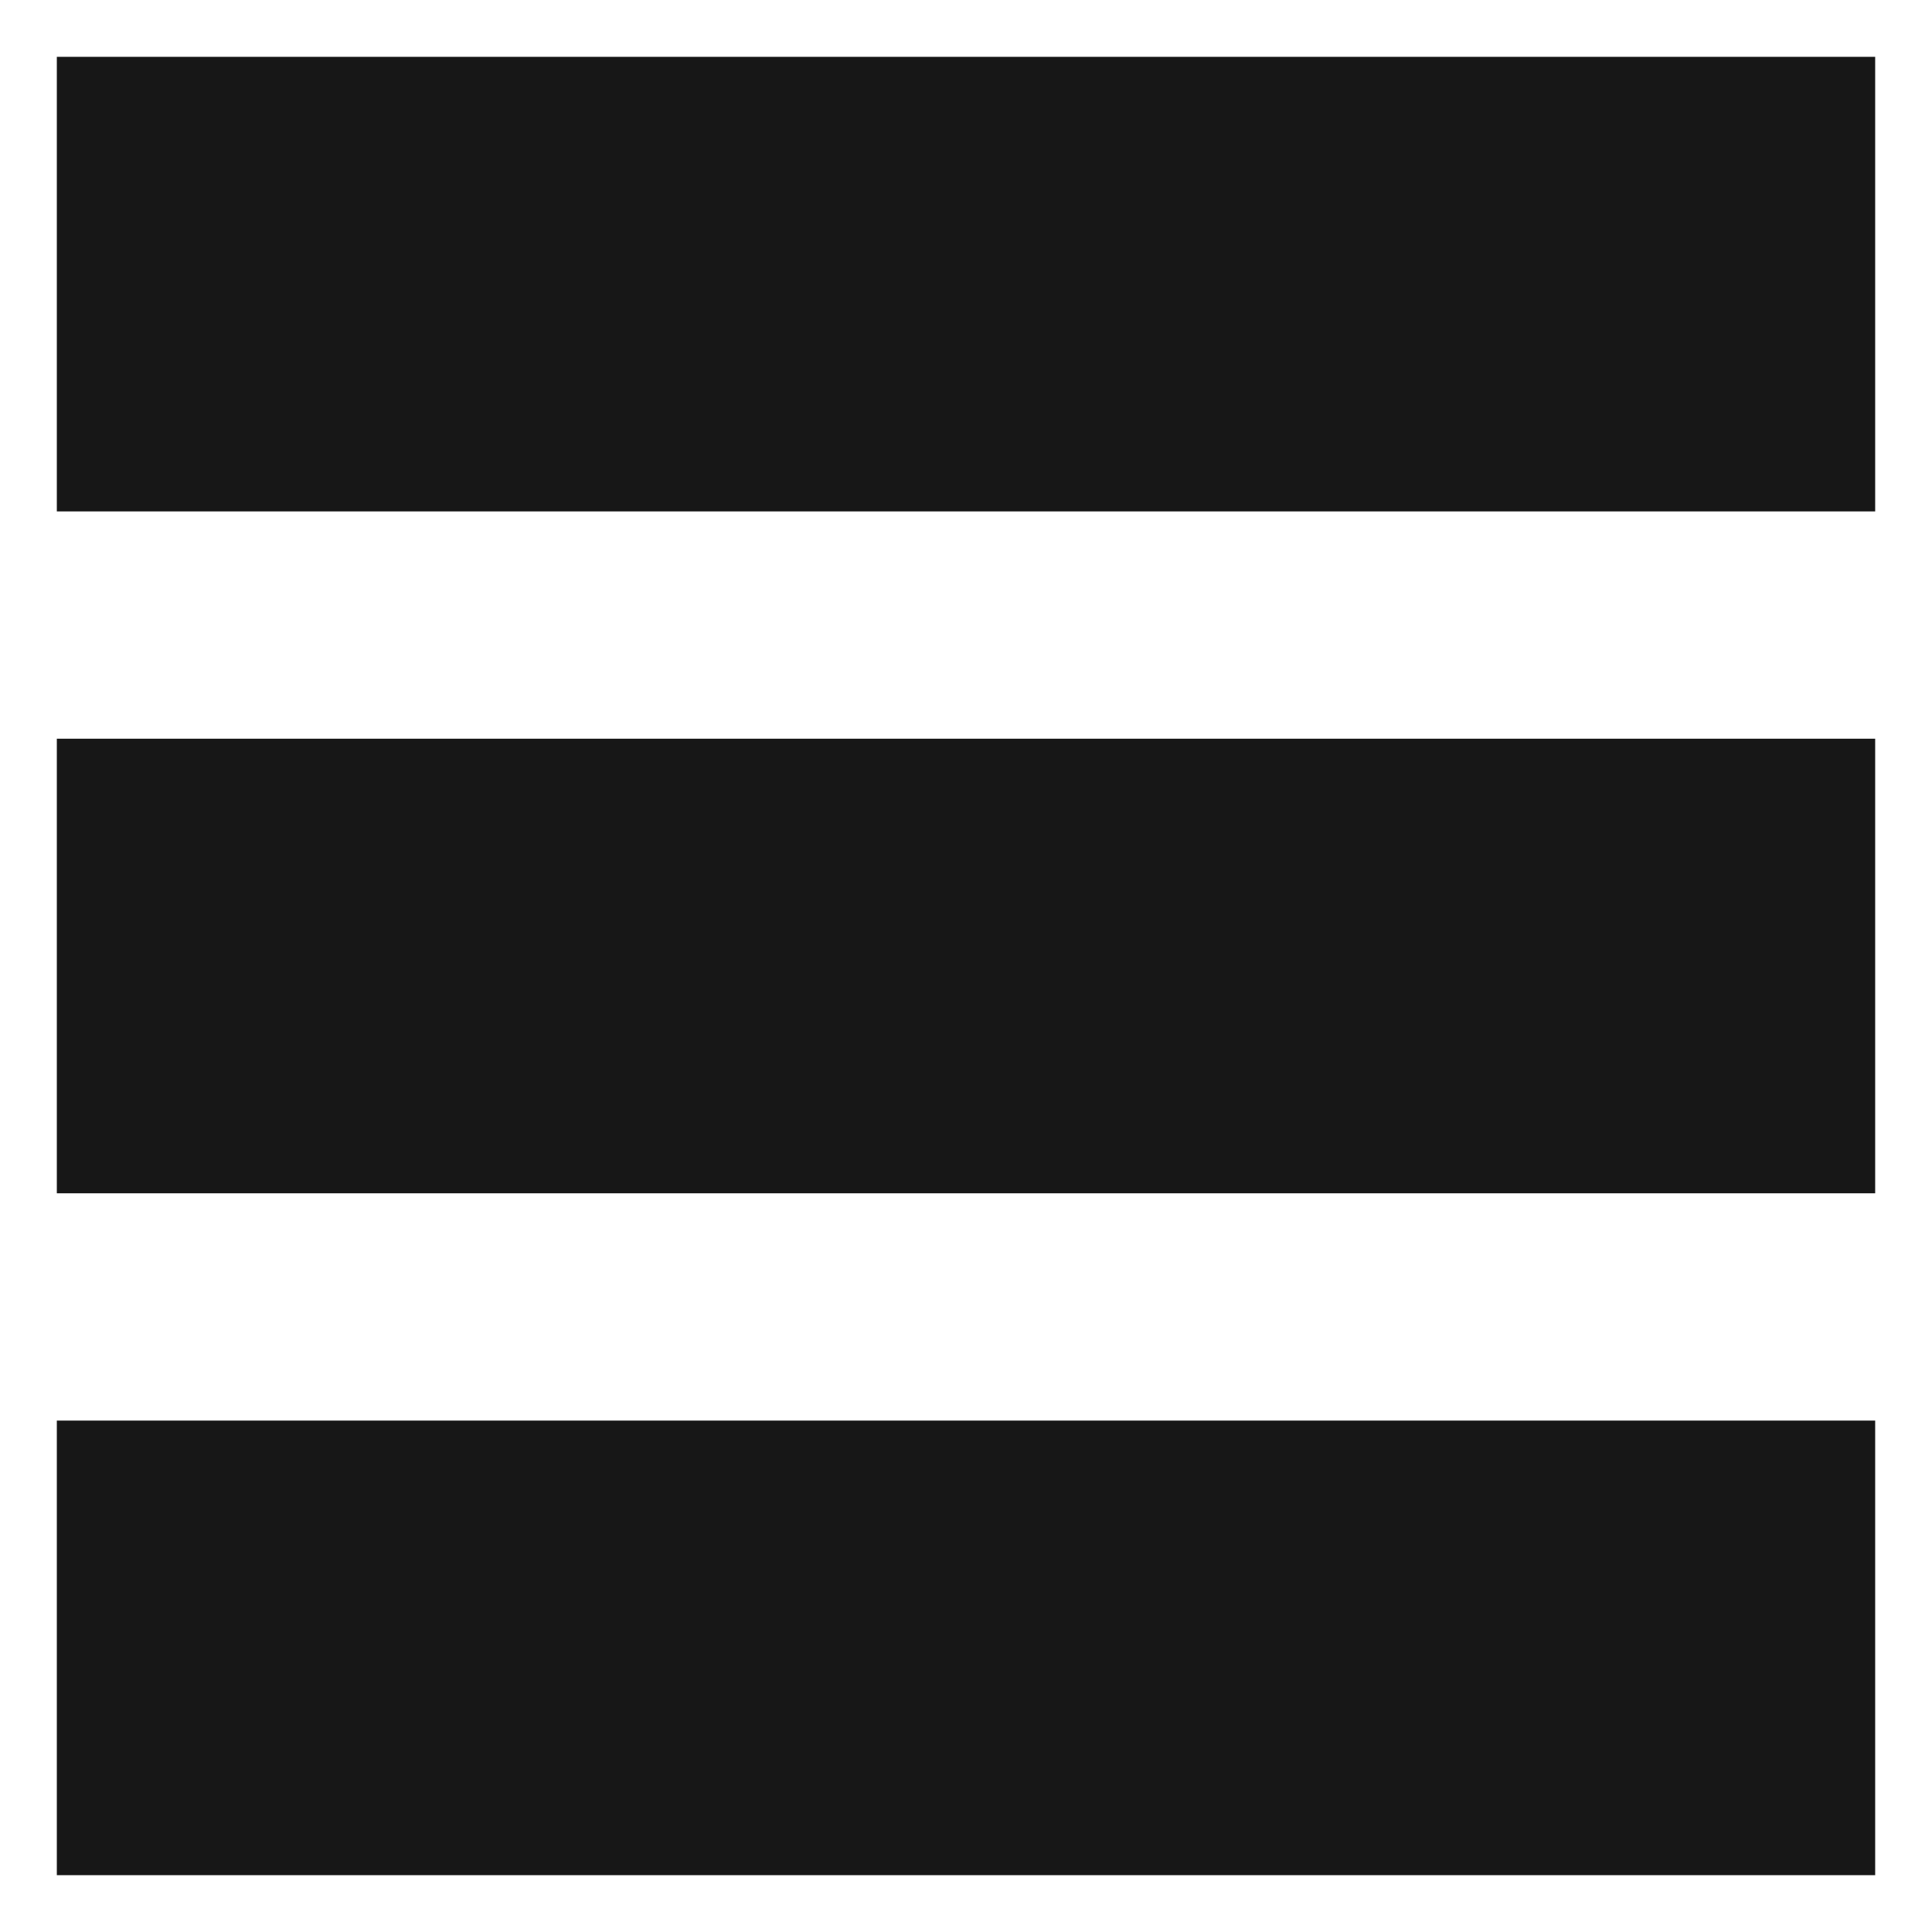
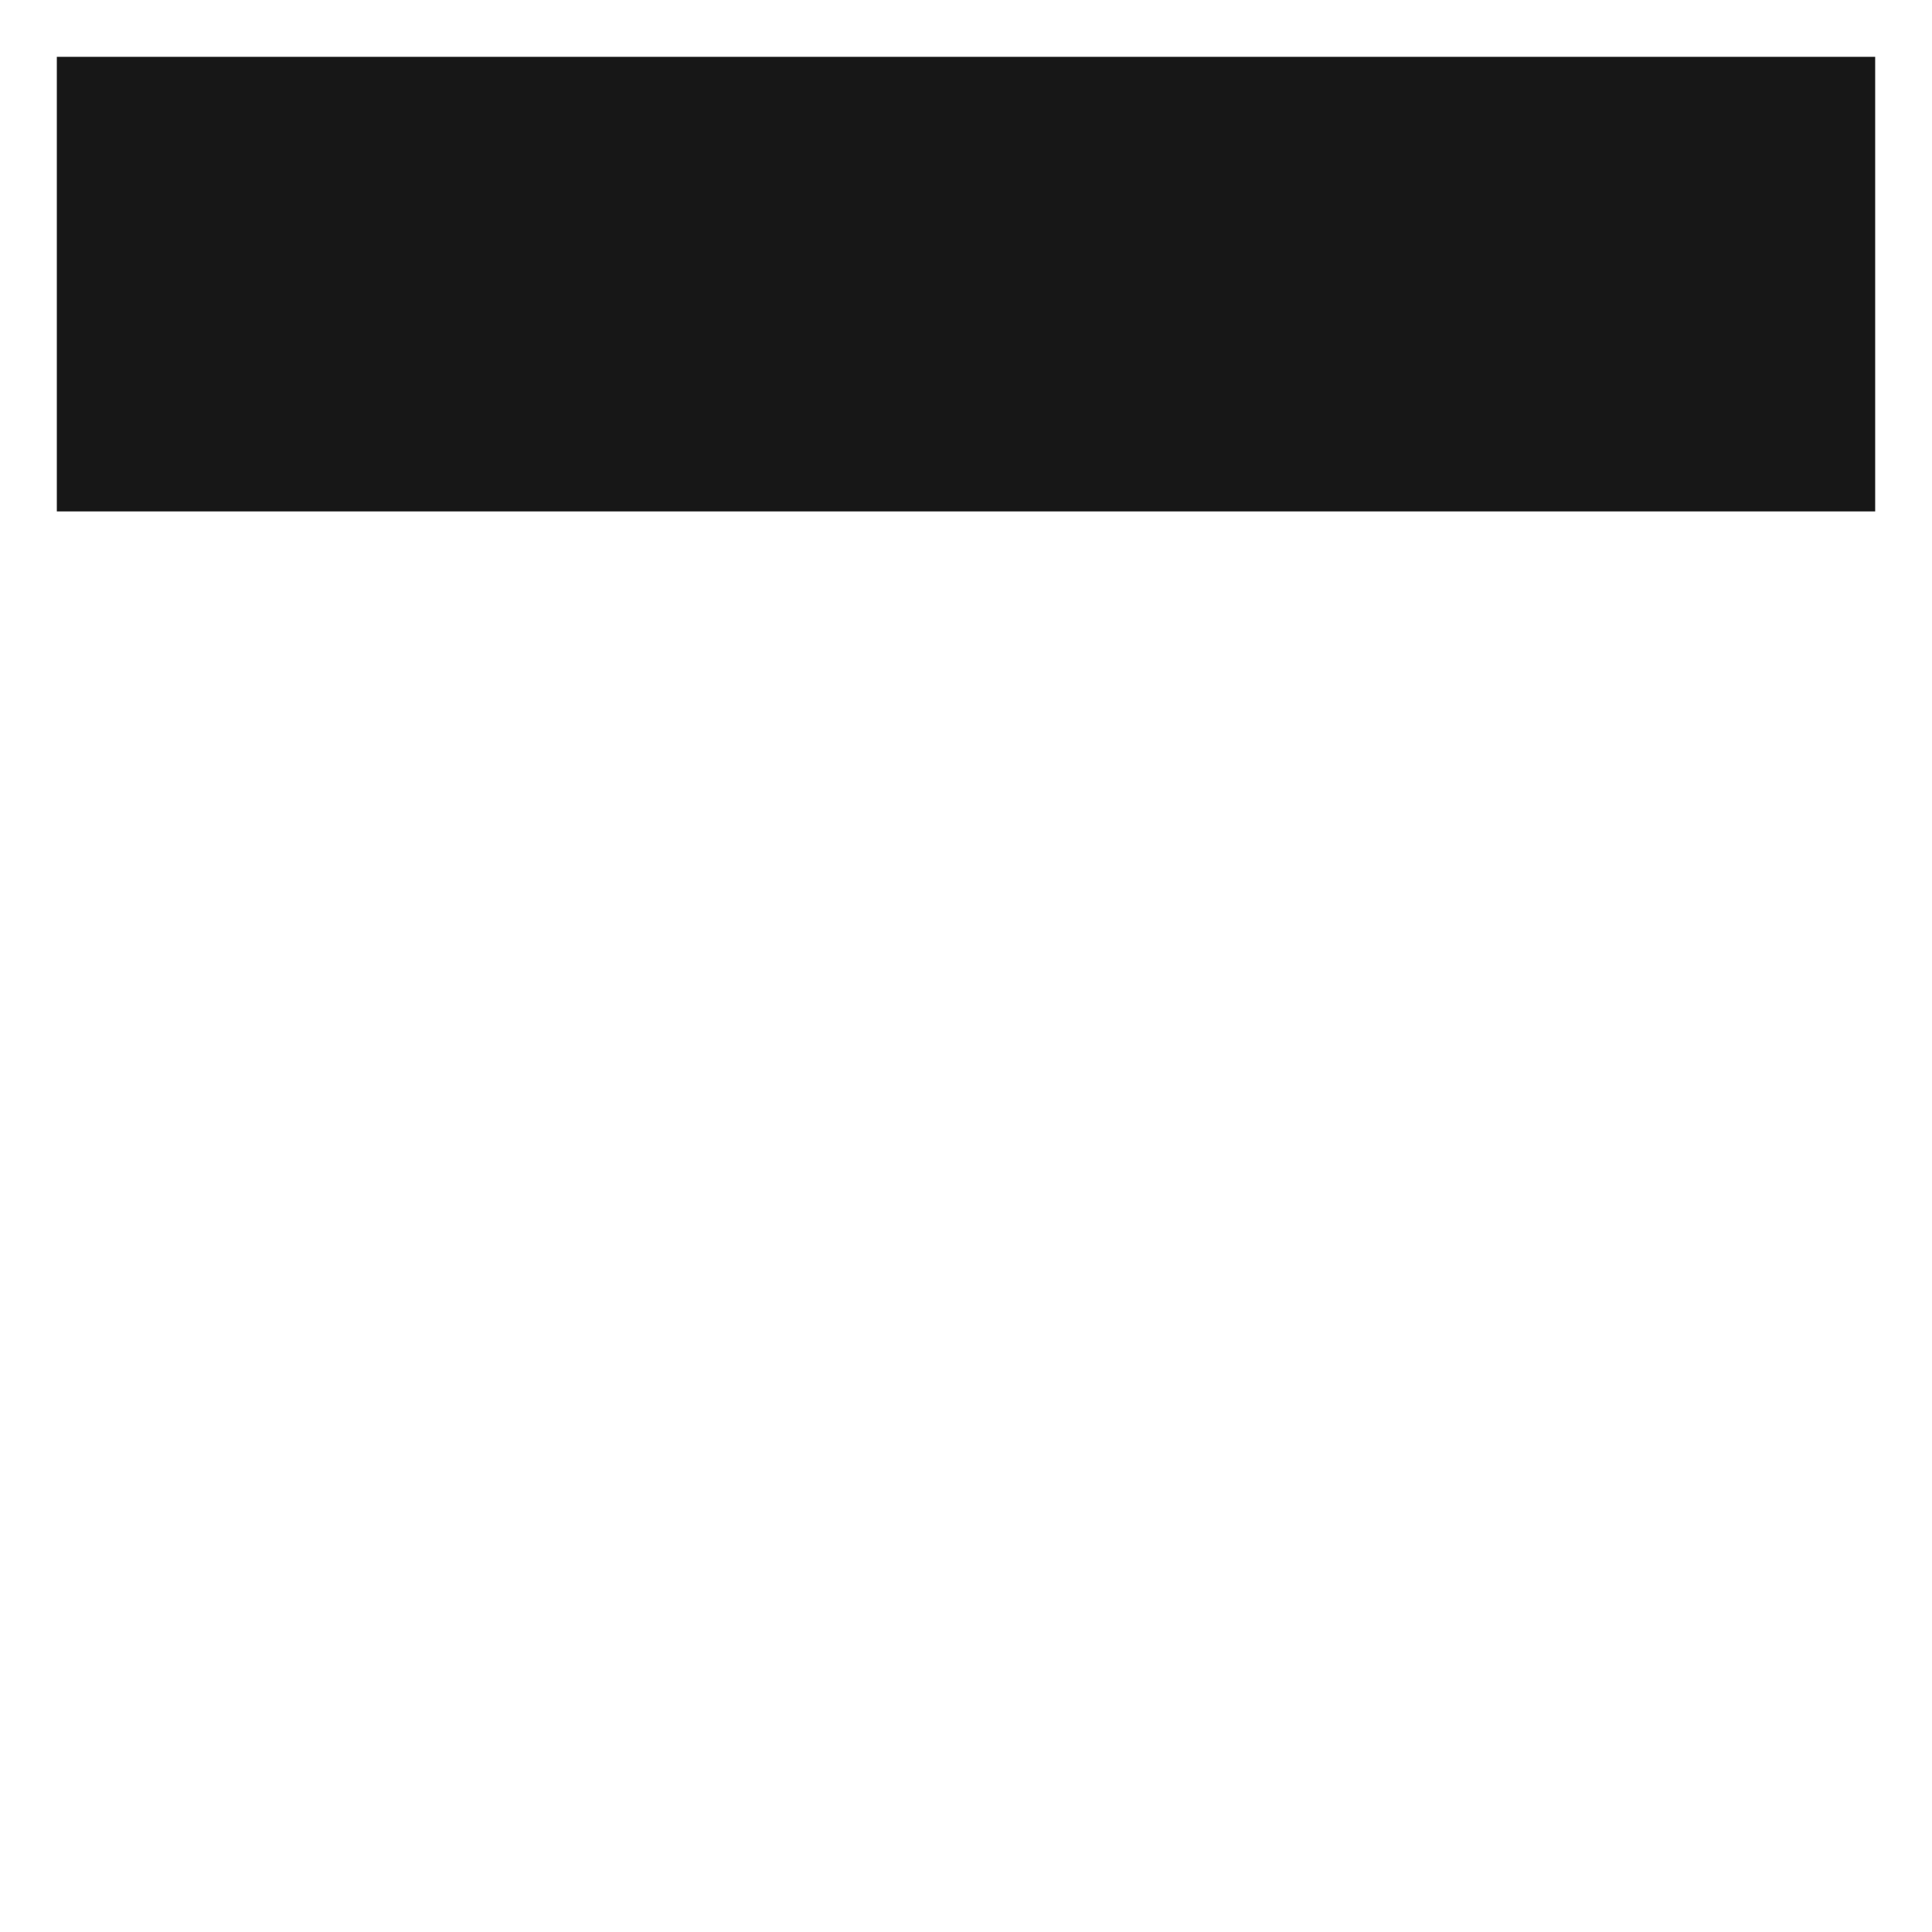
<svg xmlns="http://www.w3.org/2000/svg" width="17" height="17" viewBox="0 0 17 17" fill="none">
  <rect x="0.5" y="0.5" width="16" height="4" fill="#171717" />
-   <rect x="0.5" y="6.5" width="16" height="4" fill="#171717" />
-   <rect x="0.5" y="12.5" width="16" height="4" fill="#171717" />
</svg>